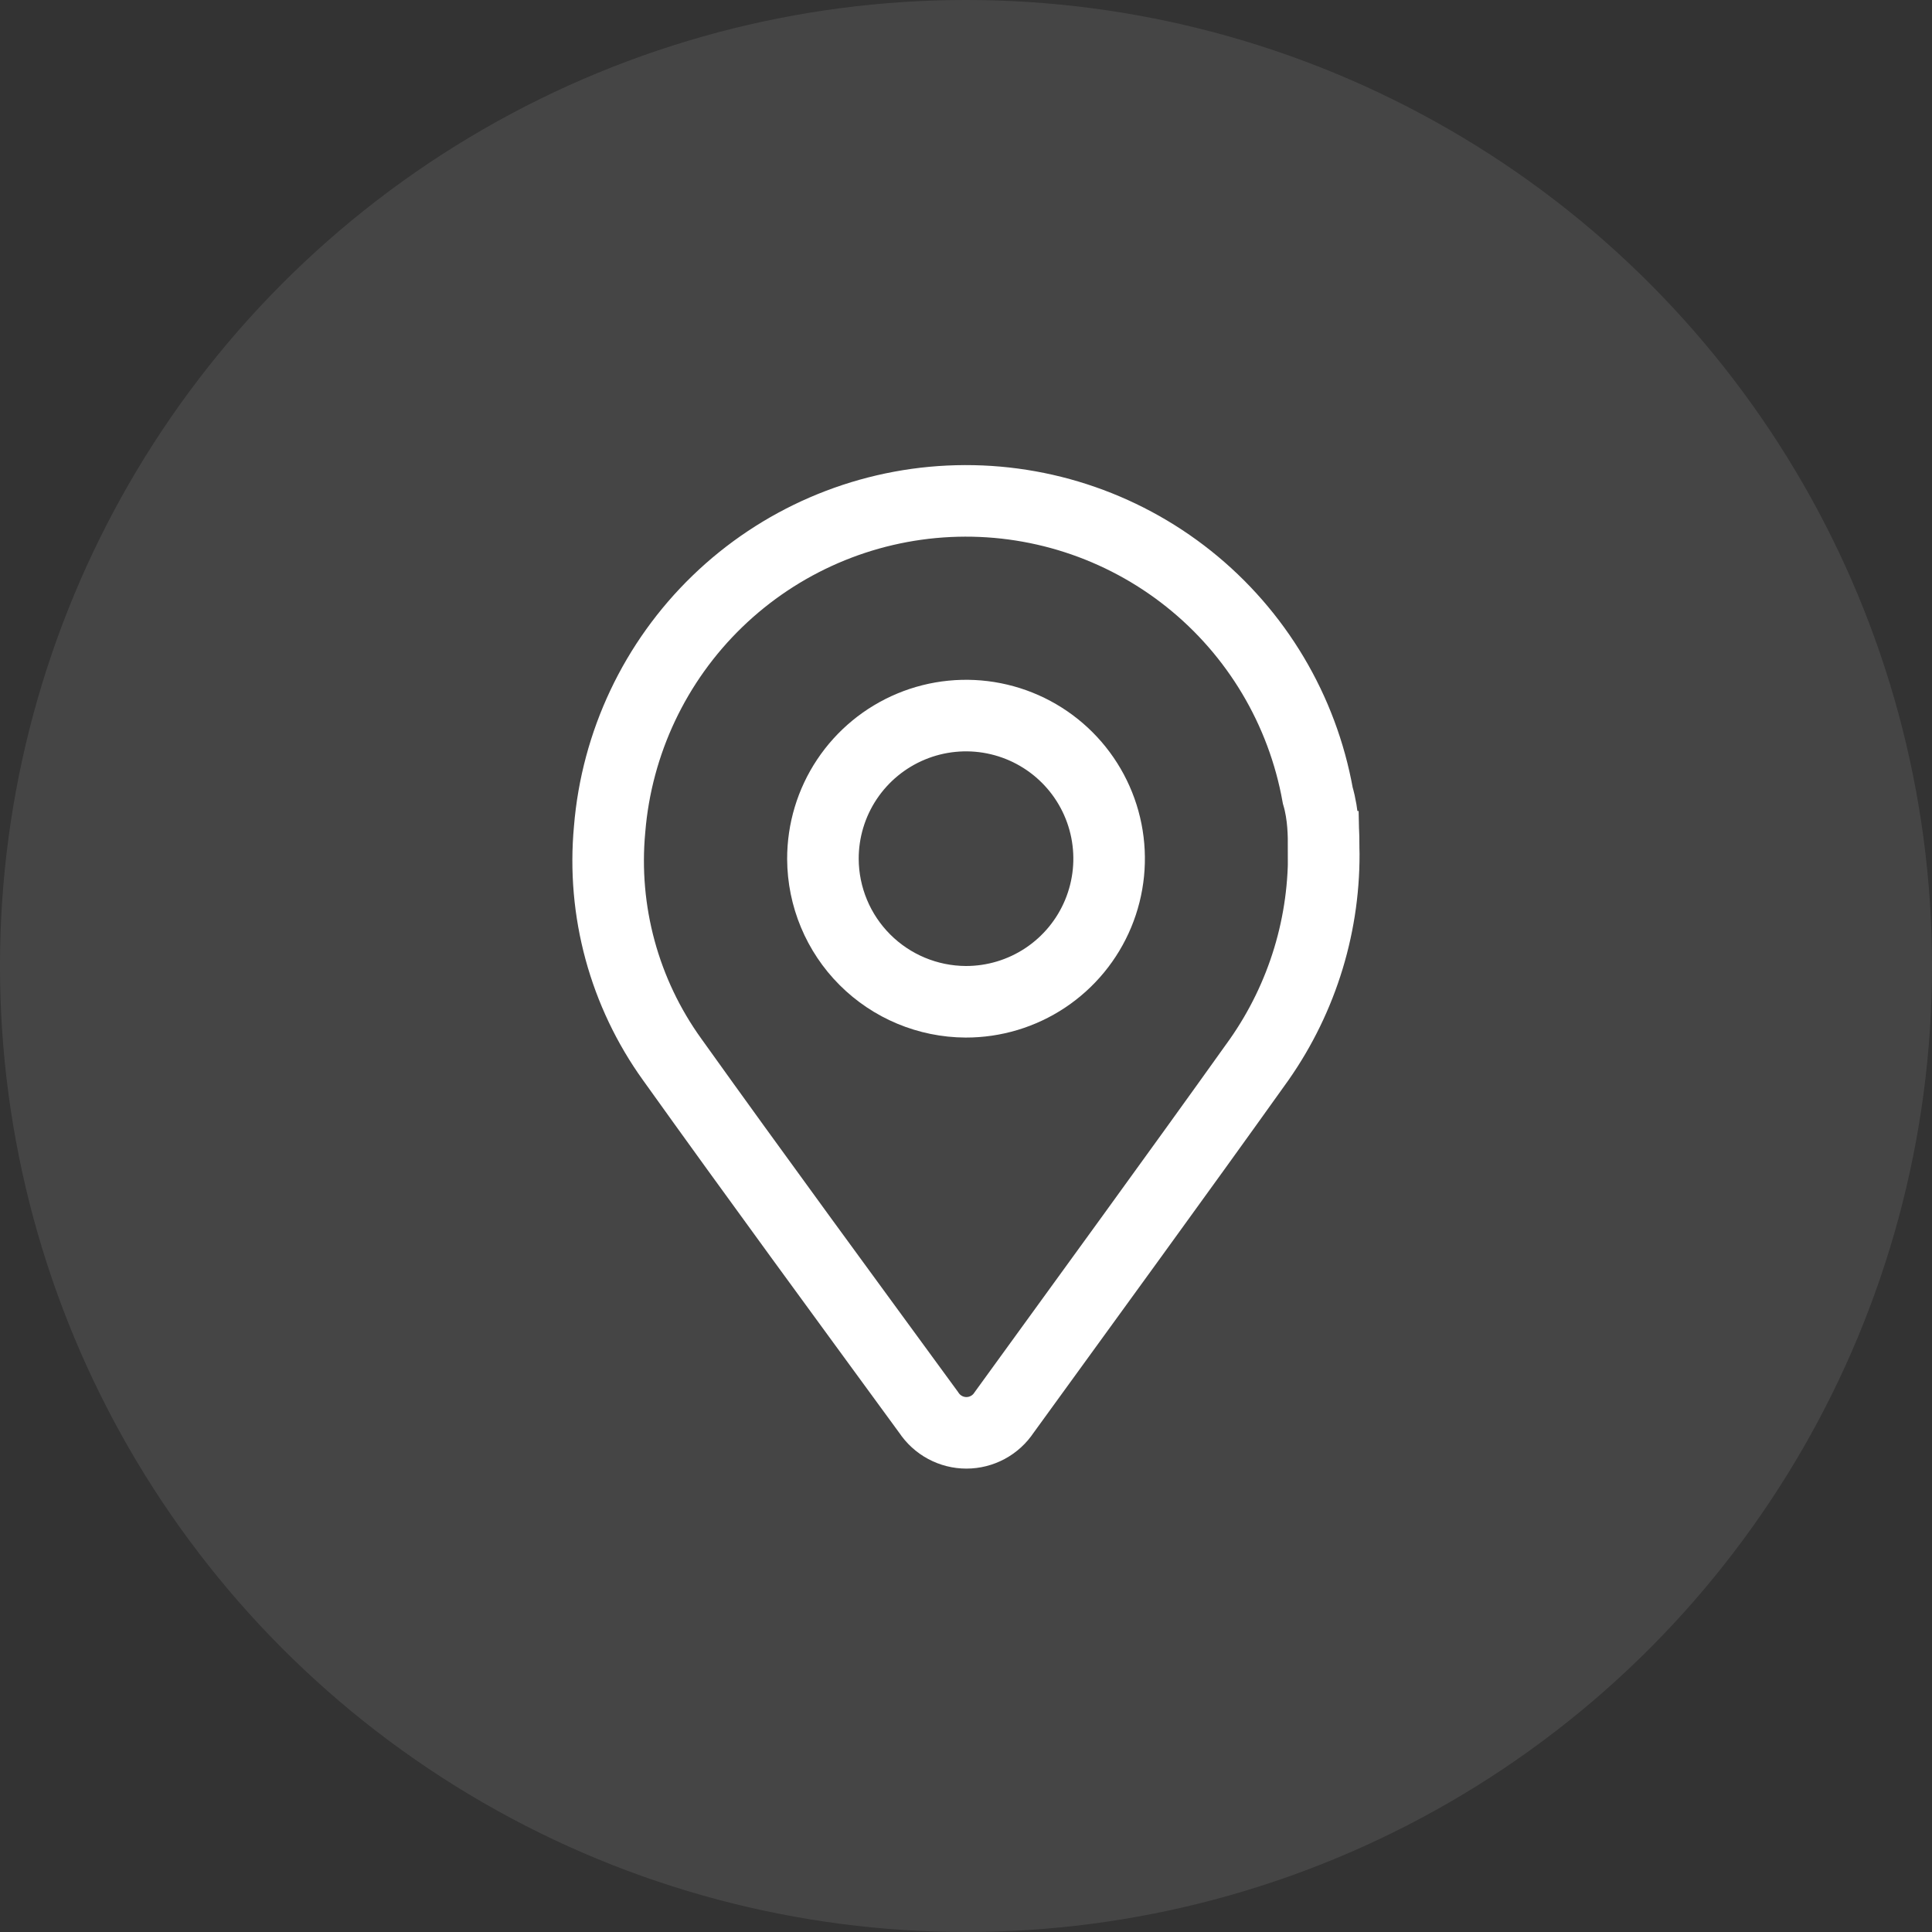
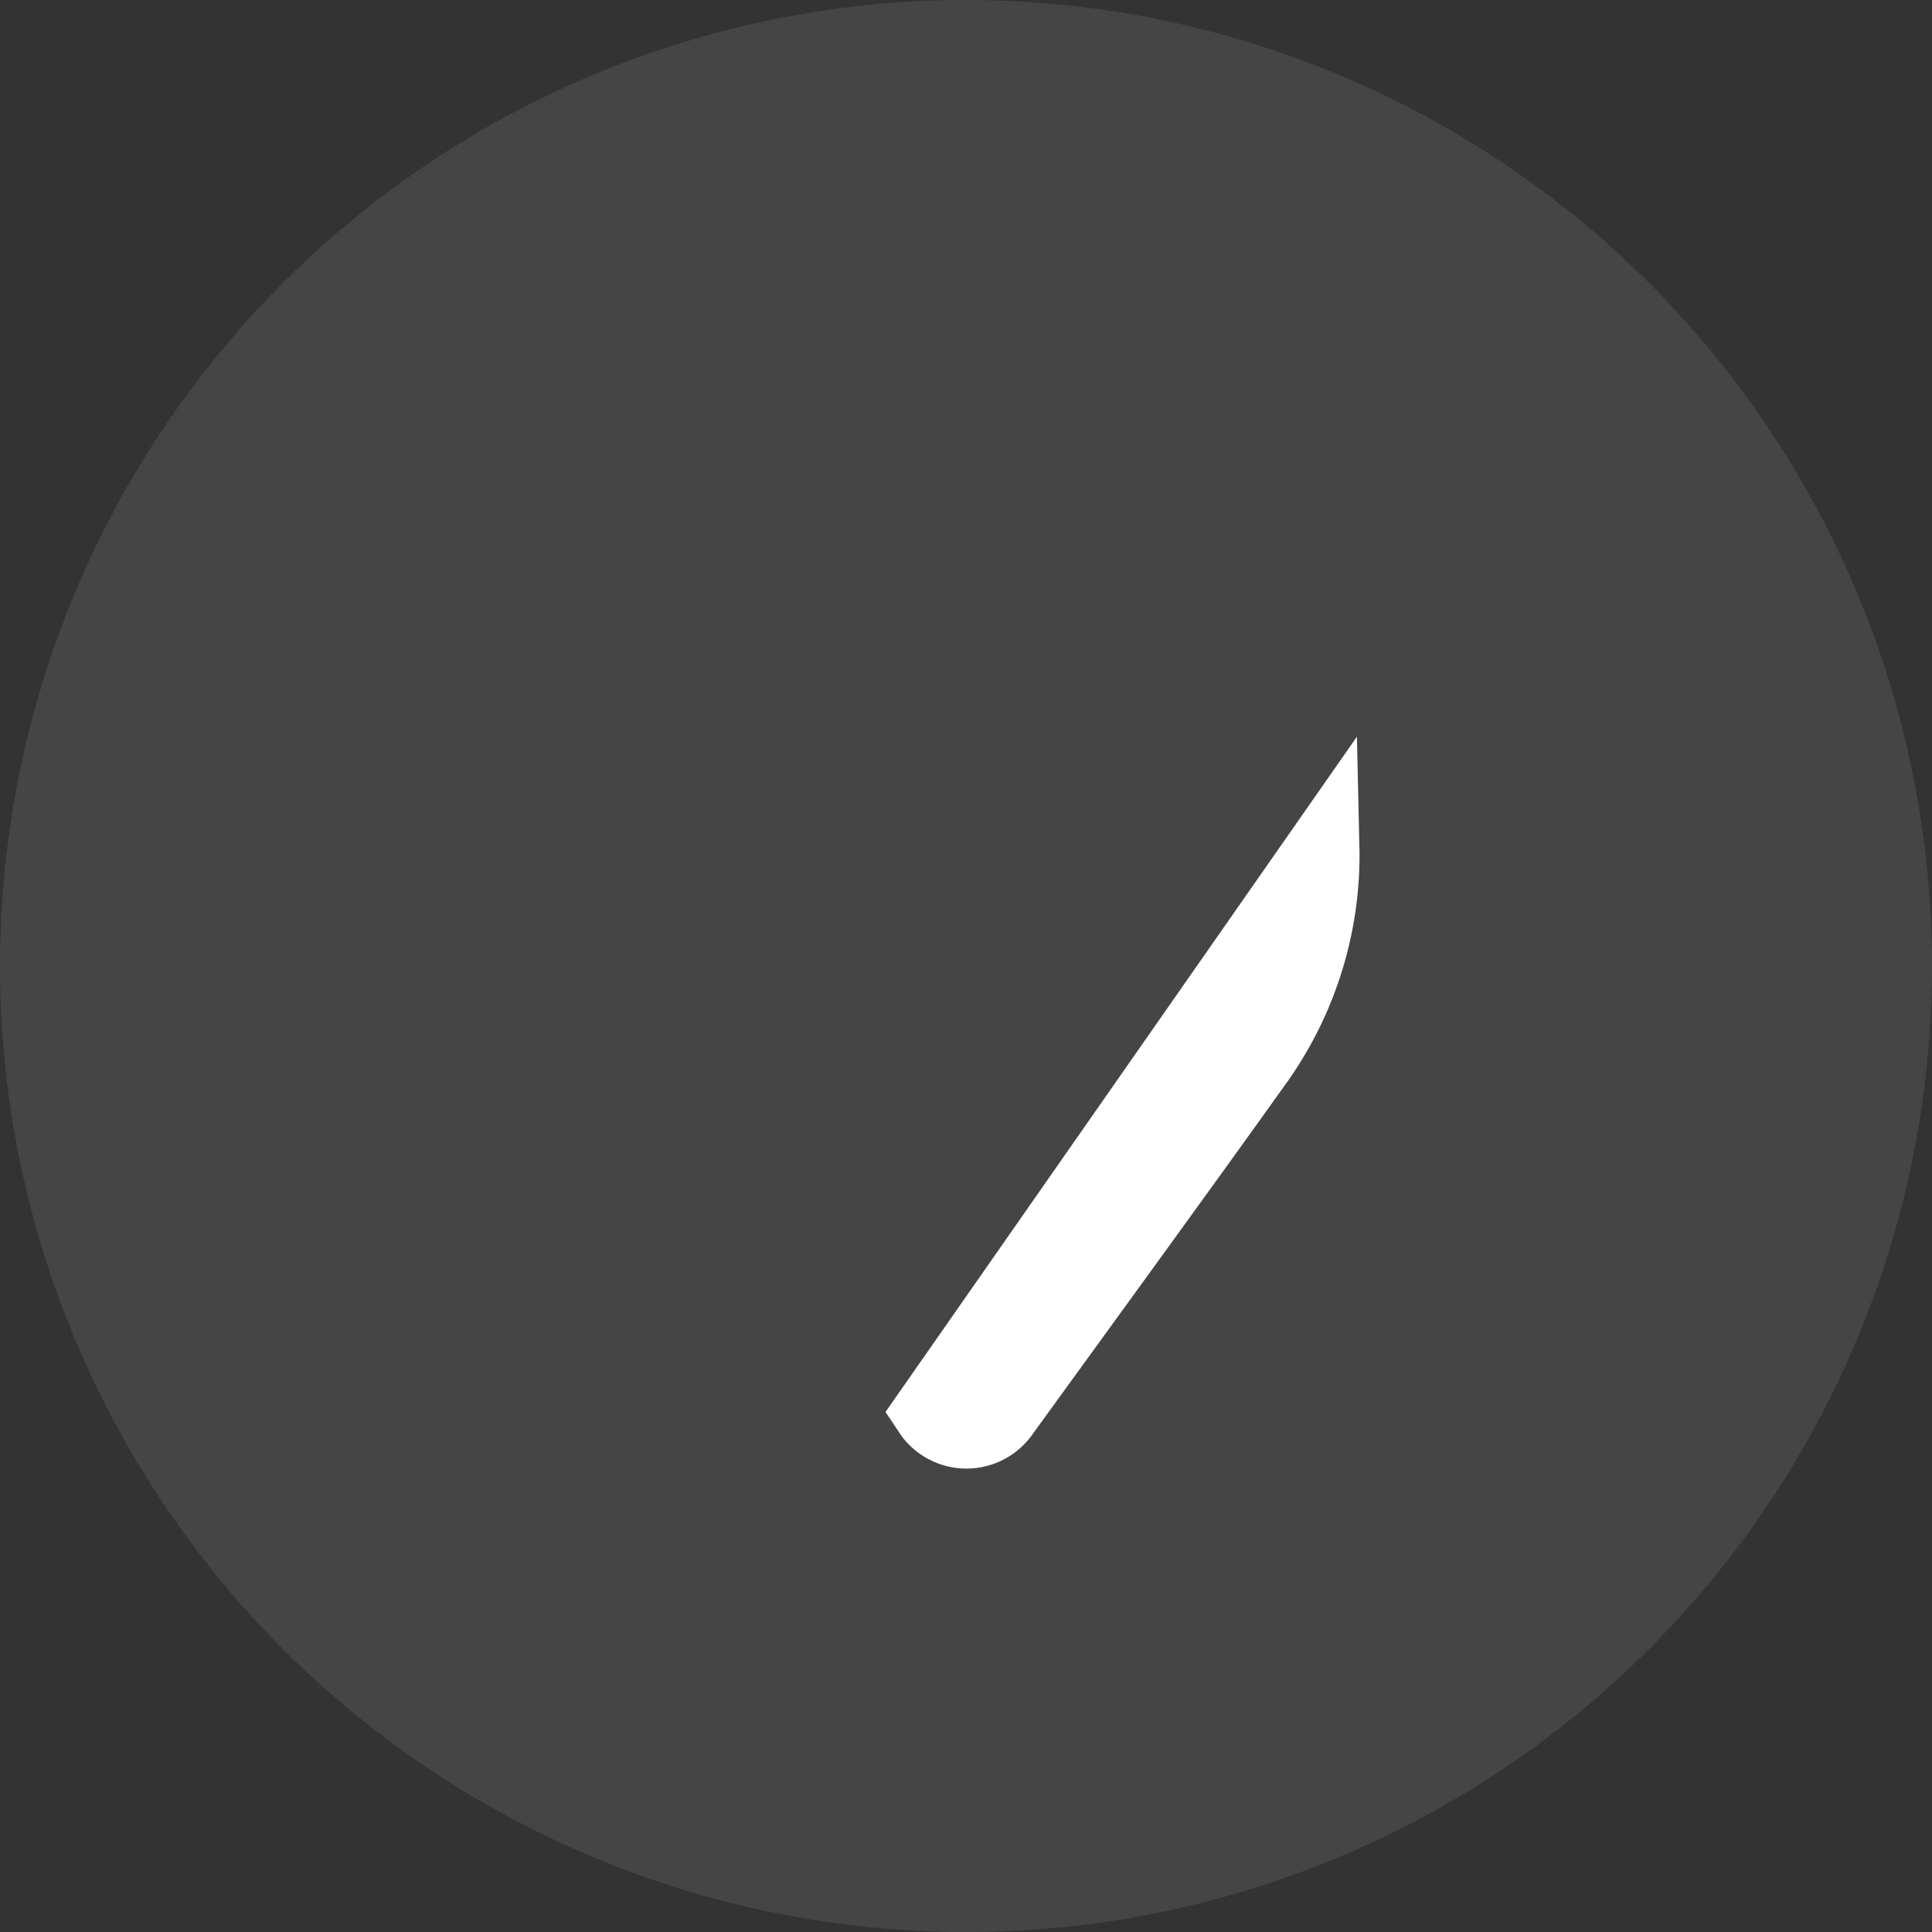
<svg xmlns="http://www.w3.org/2000/svg" fill="none" height="54" viewBox="0 0 54 54" width="54">
  <rect x="0" y="0" width="54" height="54" fill="#333333" stroke="none" />
  <circle cx="27" cy="27" fill="#fff" fill-opacity=".09" r="27" />
  <g stroke="#fff" stroke-miterlimit="10" stroke-width="2">
-     <path d="m36.997 23.669c.049 2.124-.583 4.207-1.802 5.947-2.356 3.301-4.75 6.577-7.131 9.865-.115.174-.271.317-.455.416s-.389.151-.597.151c-.209 0-.414-.052-.598-.151s-.34-.242-.455-.416c-2.394-3.276-4.8-6.551-7.169-9.865-1.342-1.864-1.964-4.151-1.751-6.438.198-2.419 1.269-4.683 3.013-6.37 1.745-1.687 4.044-2.681 6.468-2.797 2.424-.116 4.807.655 6.705 2.168 1.898 1.513 3.179 3.665 3.607 6.054.164.554.164 1.134.164 1.436z" />
-     <path d="m26.991 28c.792.002 1.567-.231 2.226-.67.659-.439 1.173-1.063 1.477-1.795s.384-1.536.23-2.313-.535-1.49-1.095-2.05c-.56-.56-1.274-.941-2.05-1.095s-1.582-.074-2.313.23-1.356.818-1.795 1.477c-.439.659-.672 1.434-.67 2.226.005 1.057.427 2.069 1.174 2.816s1.76 1.169 2.816 1.174z" />
+     <path d="m36.997 23.669c.049 2.124-.583 4.207-1.802 5.947-2.356 3.301-4.75 6.577-7.131 9.865-.115.174-.271.317-.455.416s-.389.151-.597.151c-.209 0-.414-.052-.598-.151s-.34-.242-.455-.416z" />
  </g>
</svg>